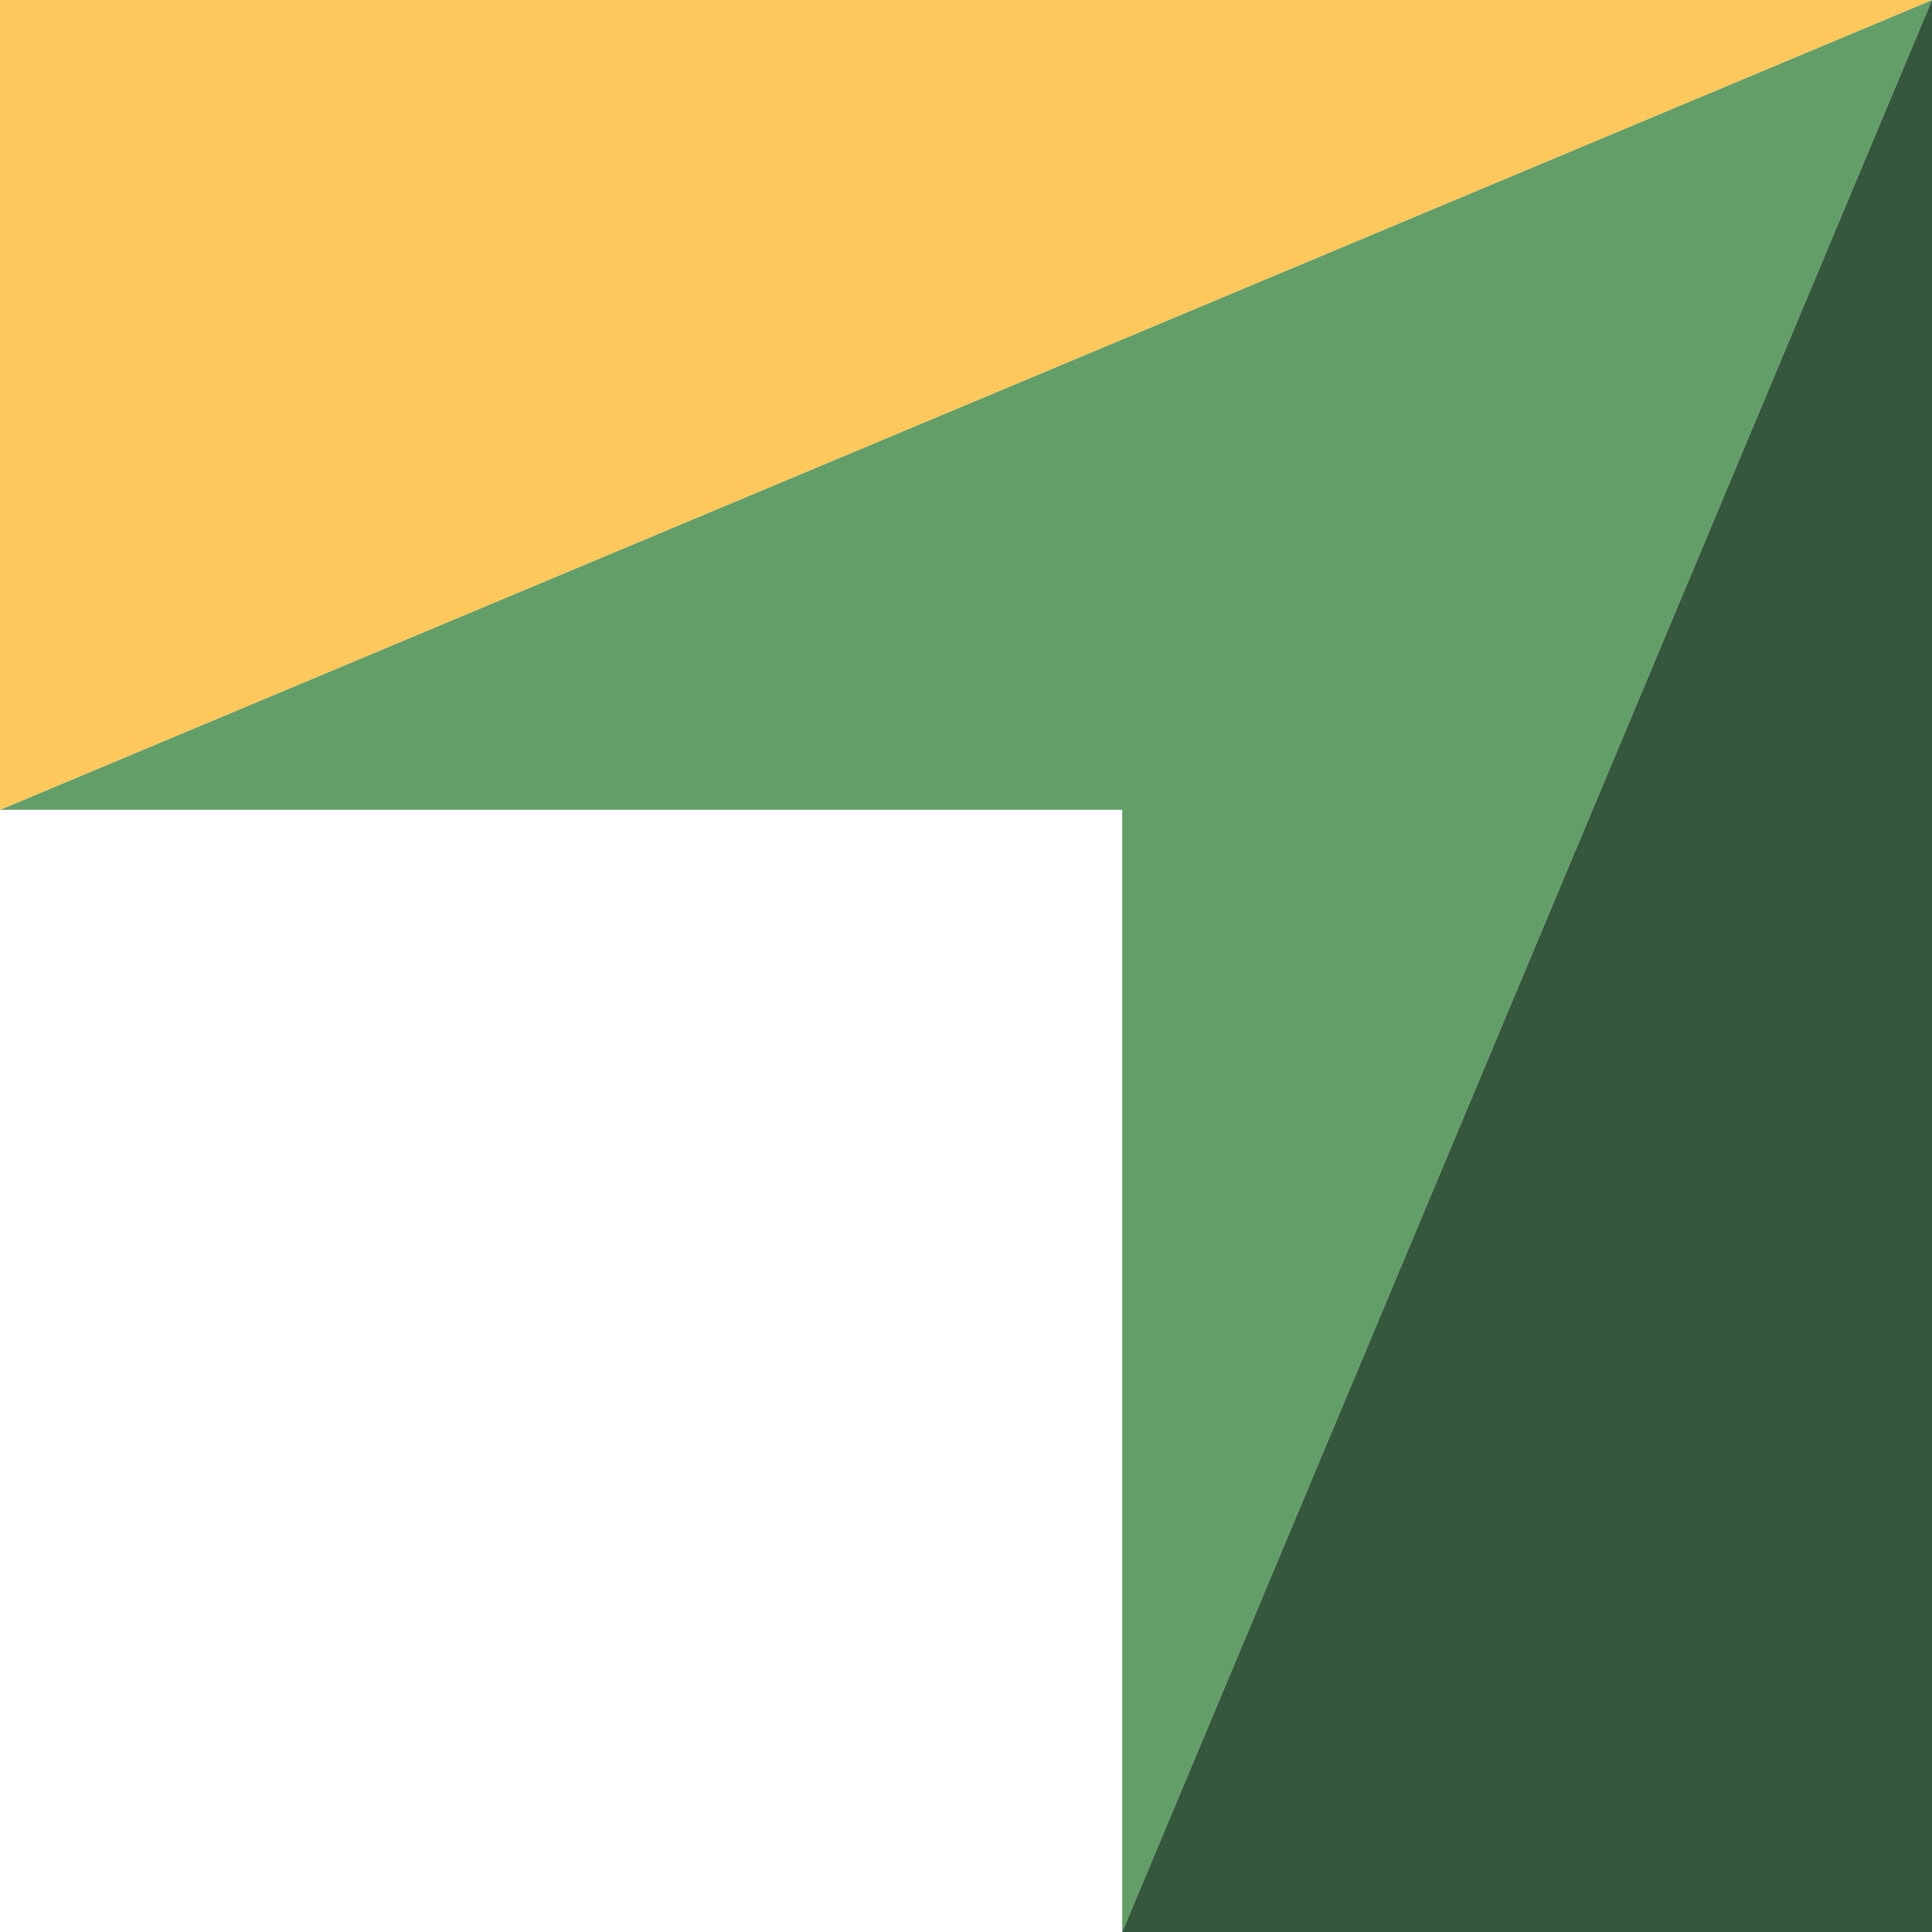
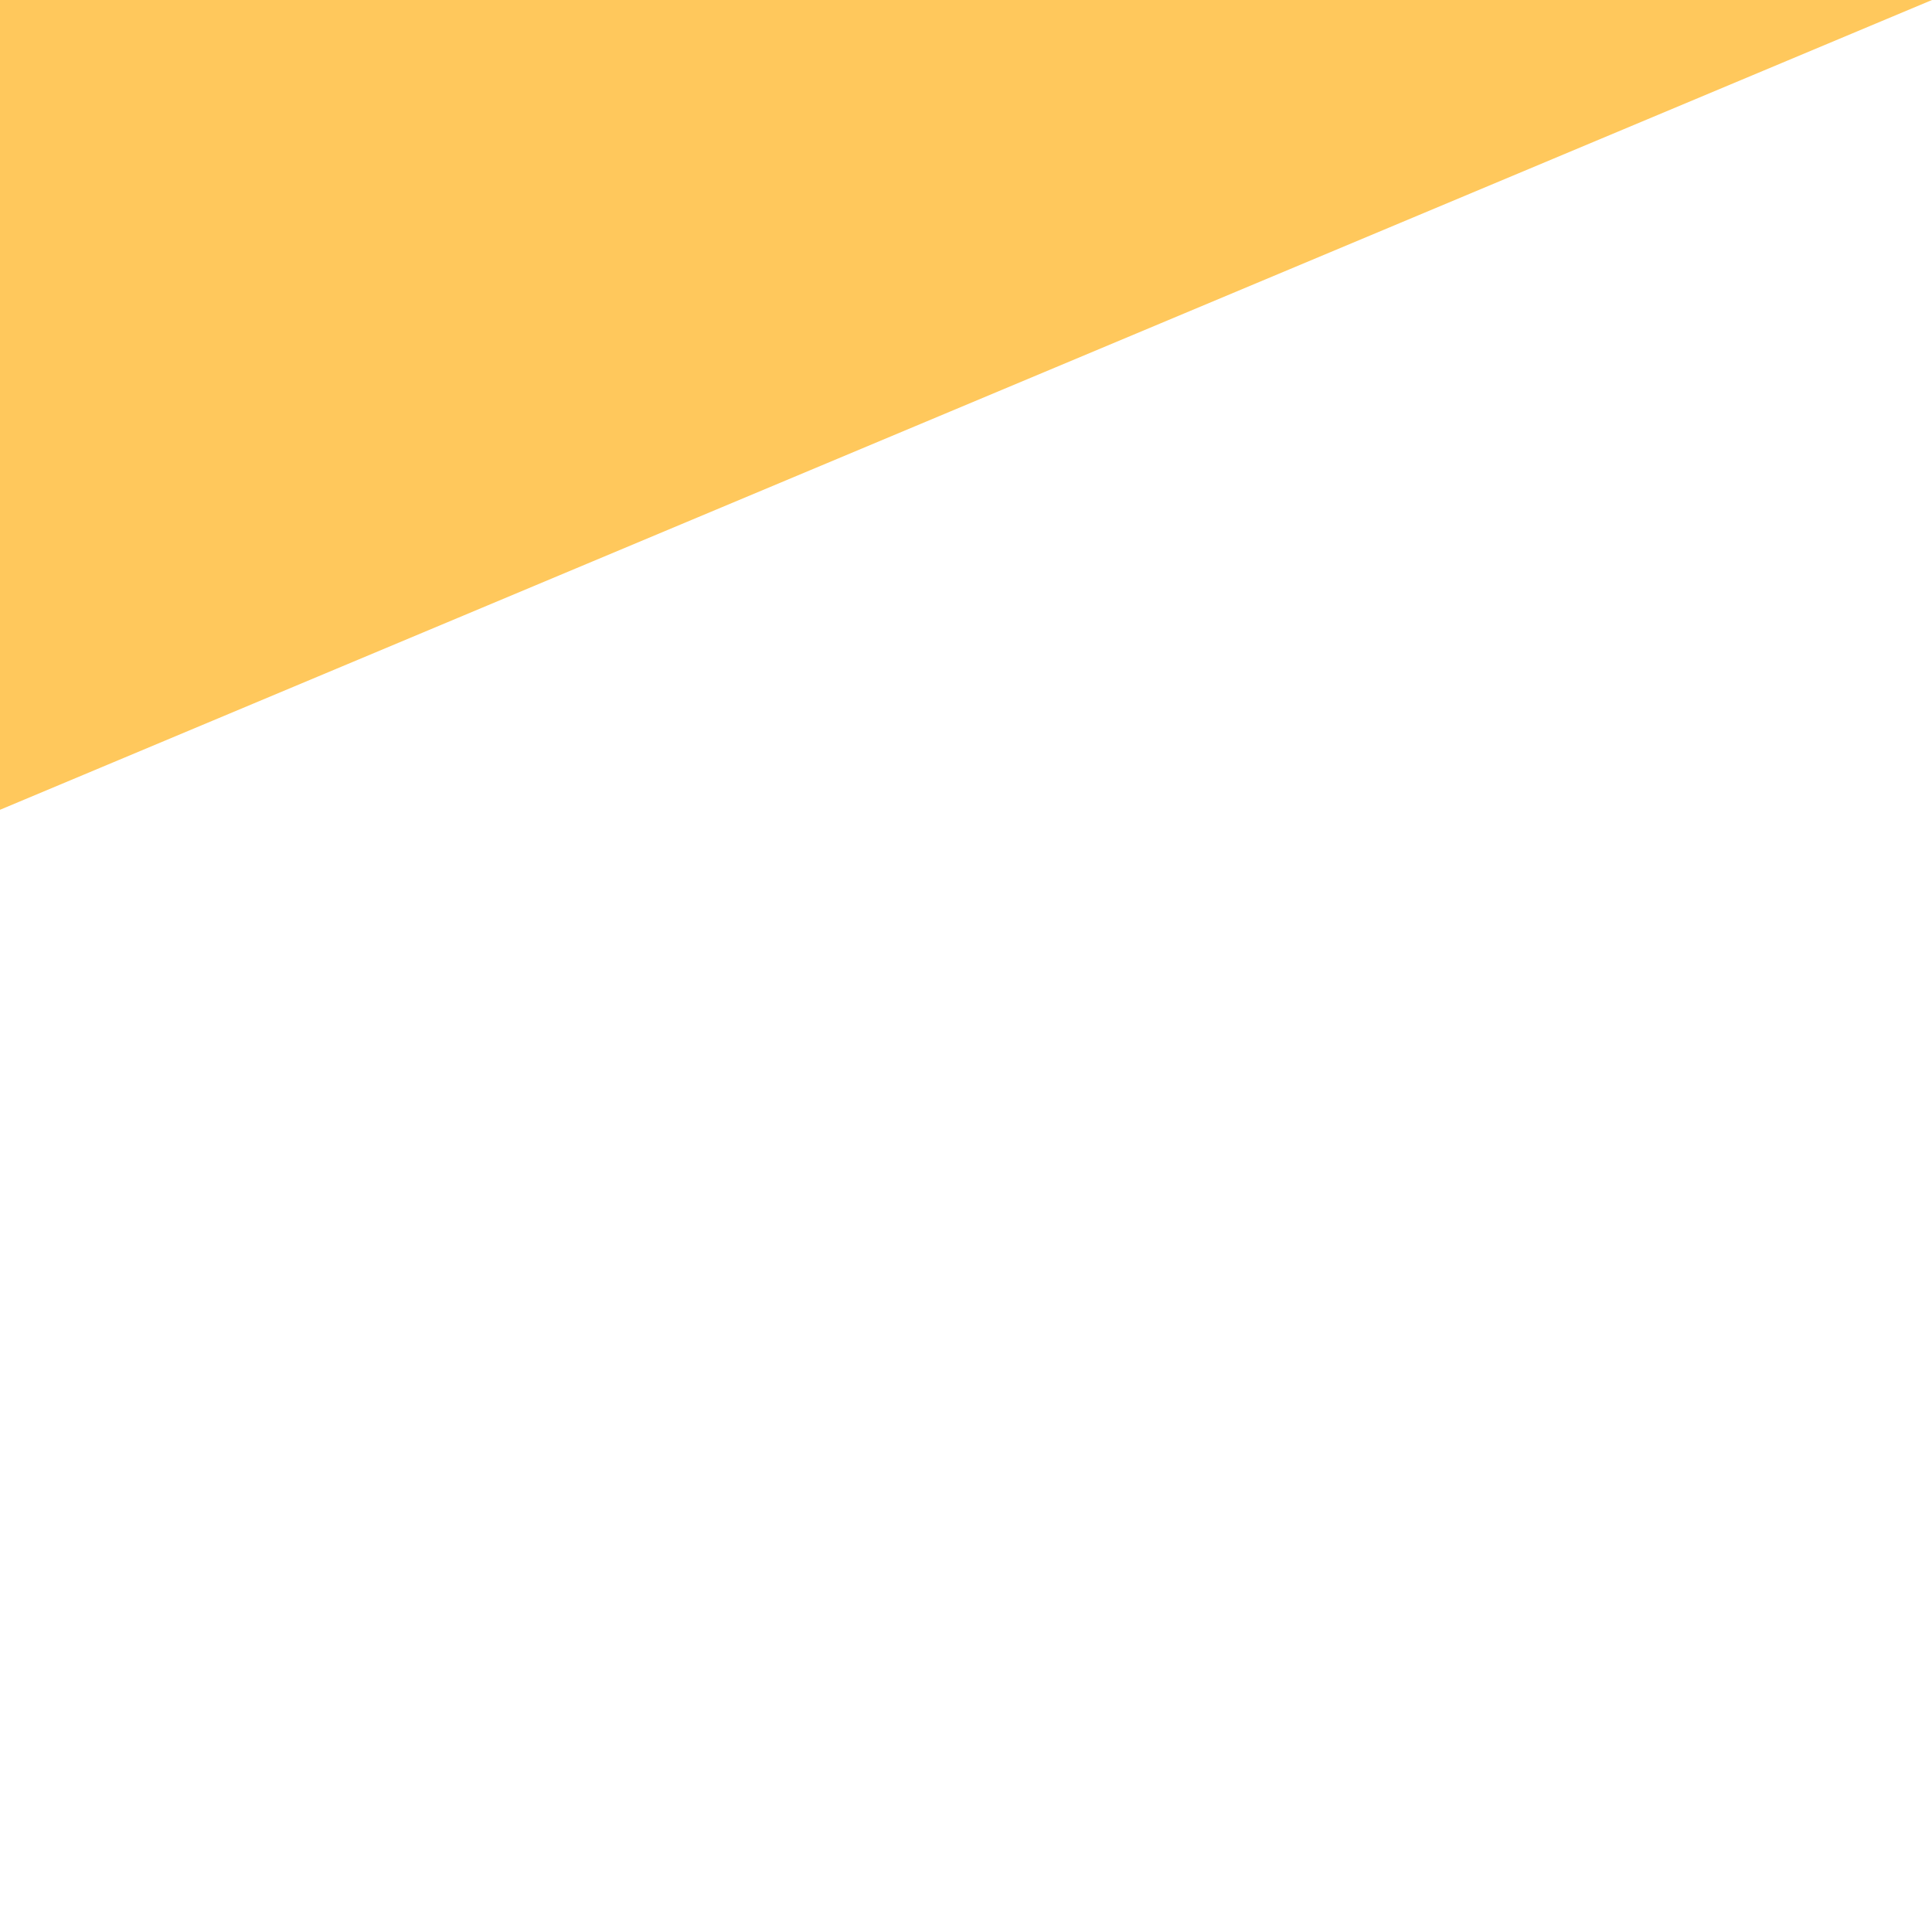
<svg xmlns="http://www.w3.org/2000/svg" viewBox="0 0 39.7 39.7">
-   <path d="M0 16.64h23.06V39.7L39.7 0 19.85 8.32z" fill="#639e69" />
  <path d="M19.27 0H0v16.64L39.7 0z" fill="#ffc85c" />
-   <path d="M23.06 39.7H39.7V0z" fill="#35573c" />
</svg>